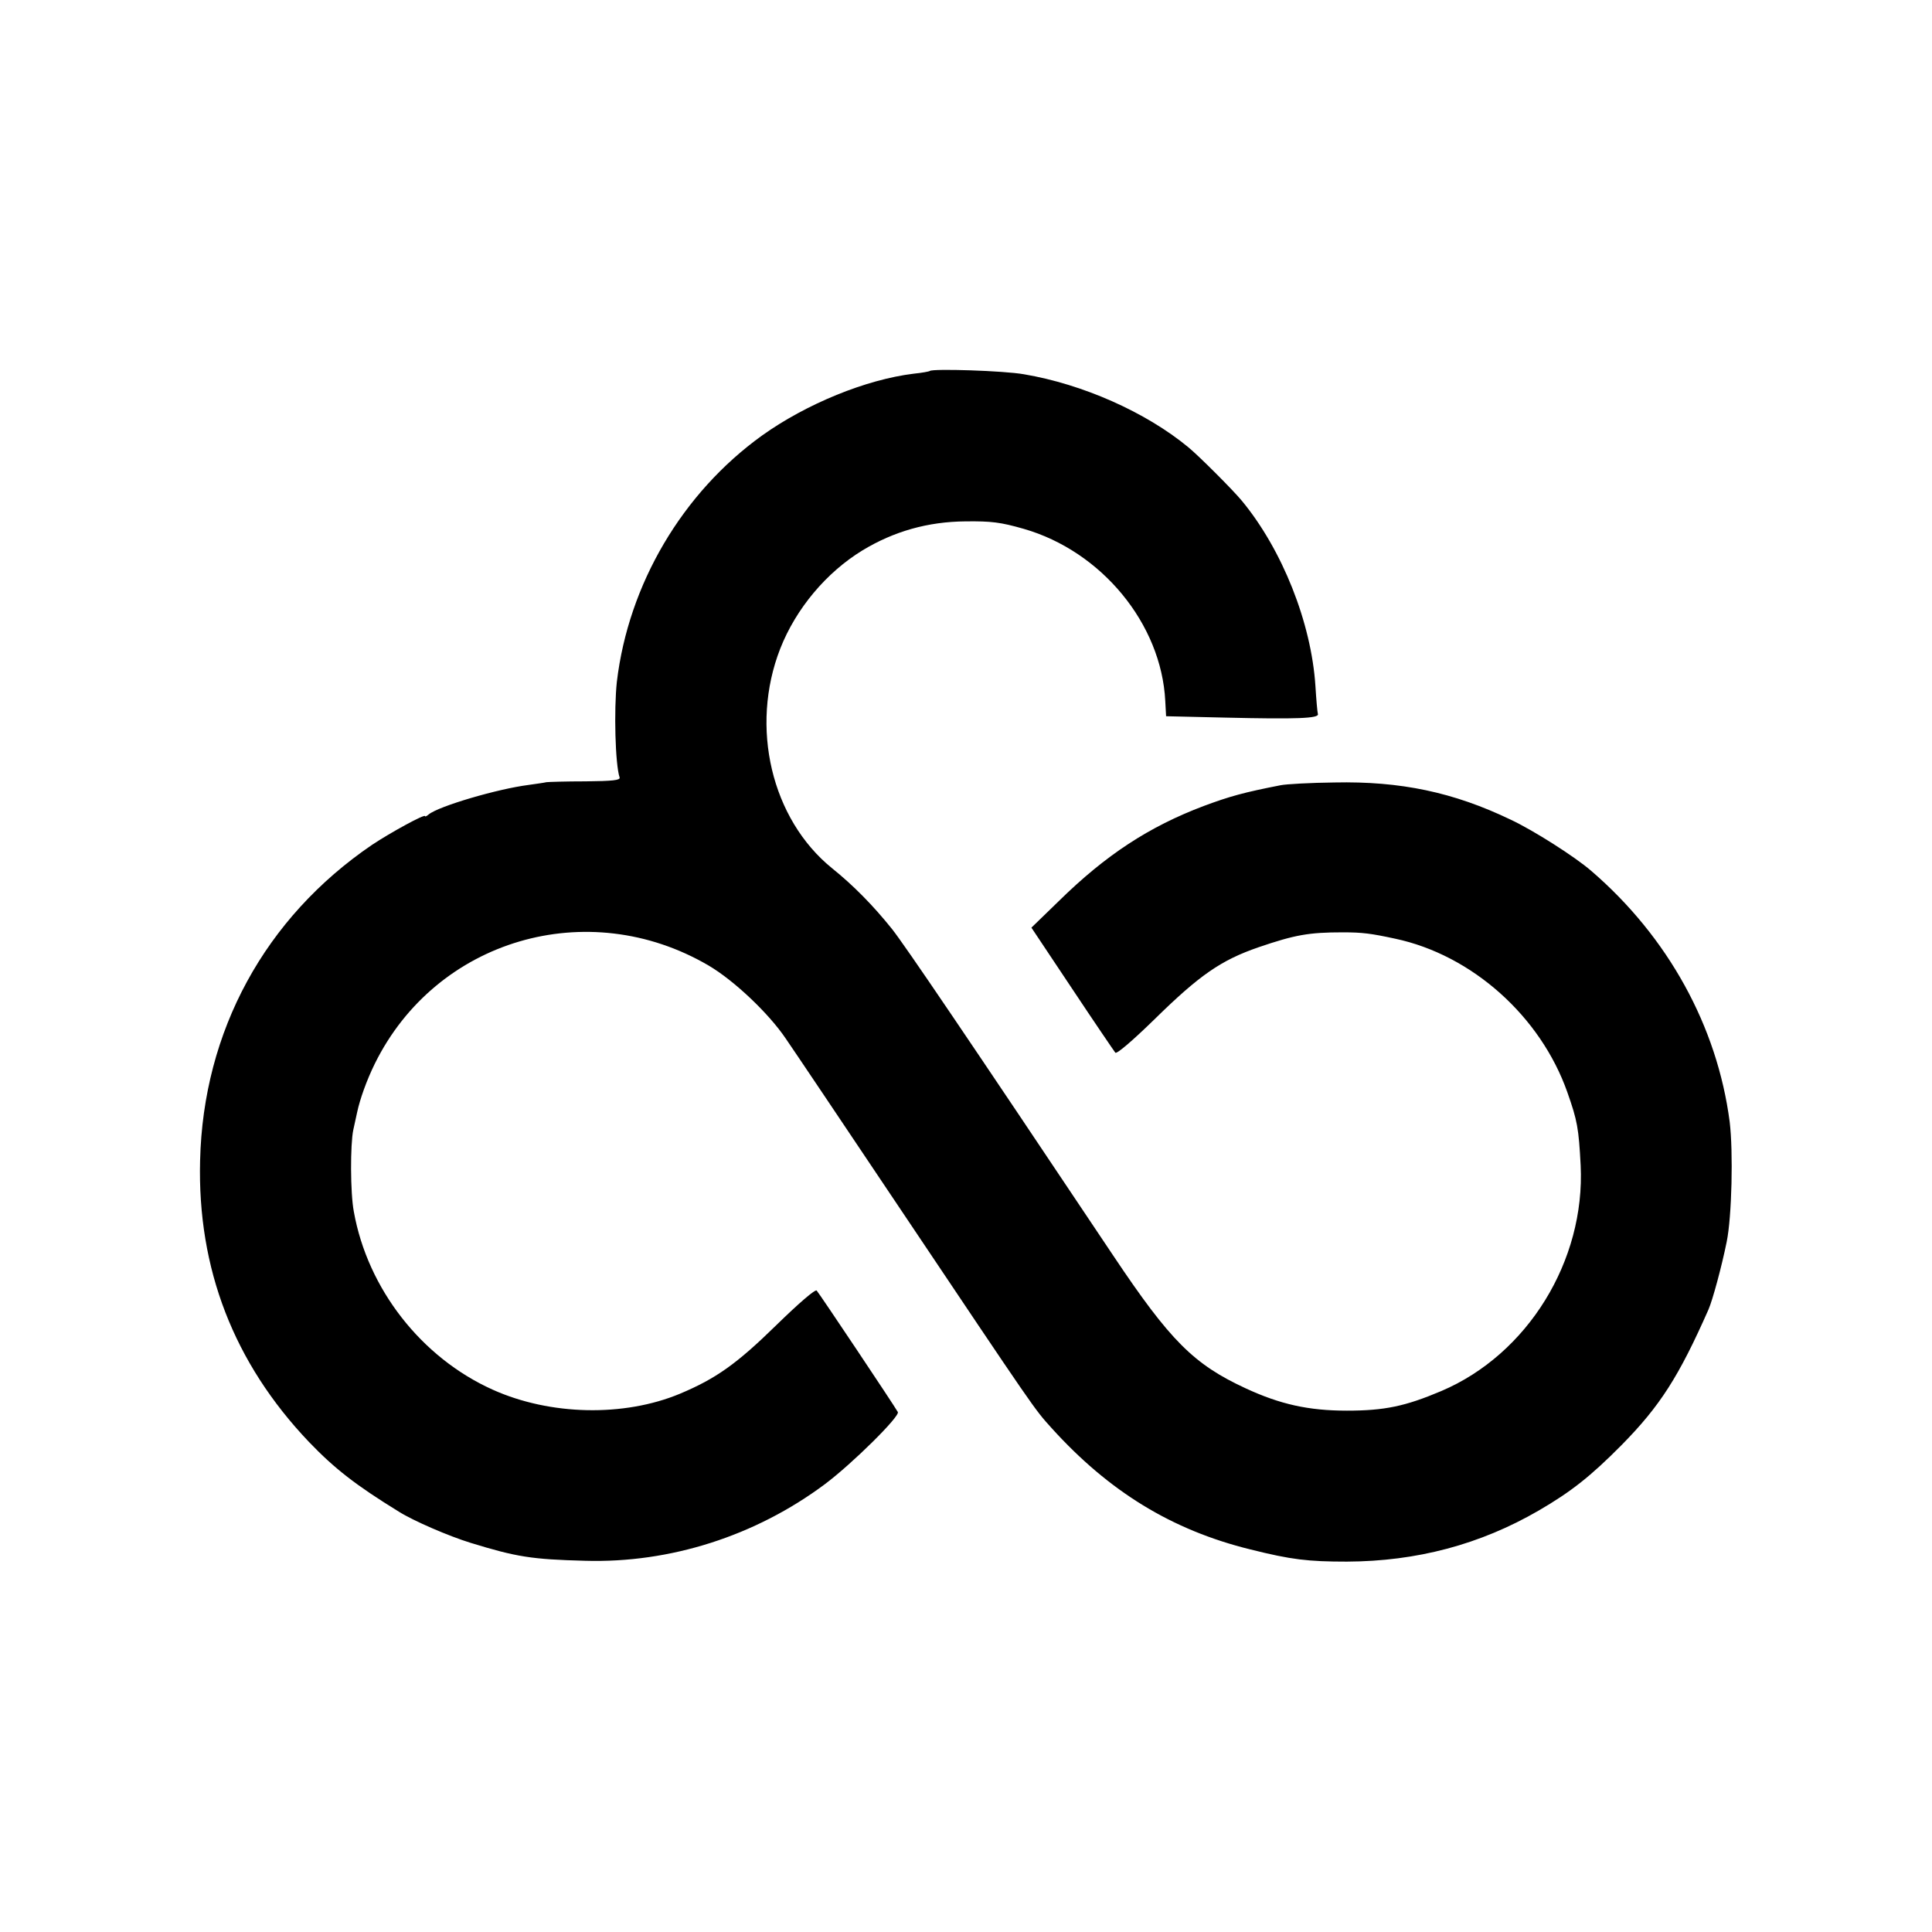
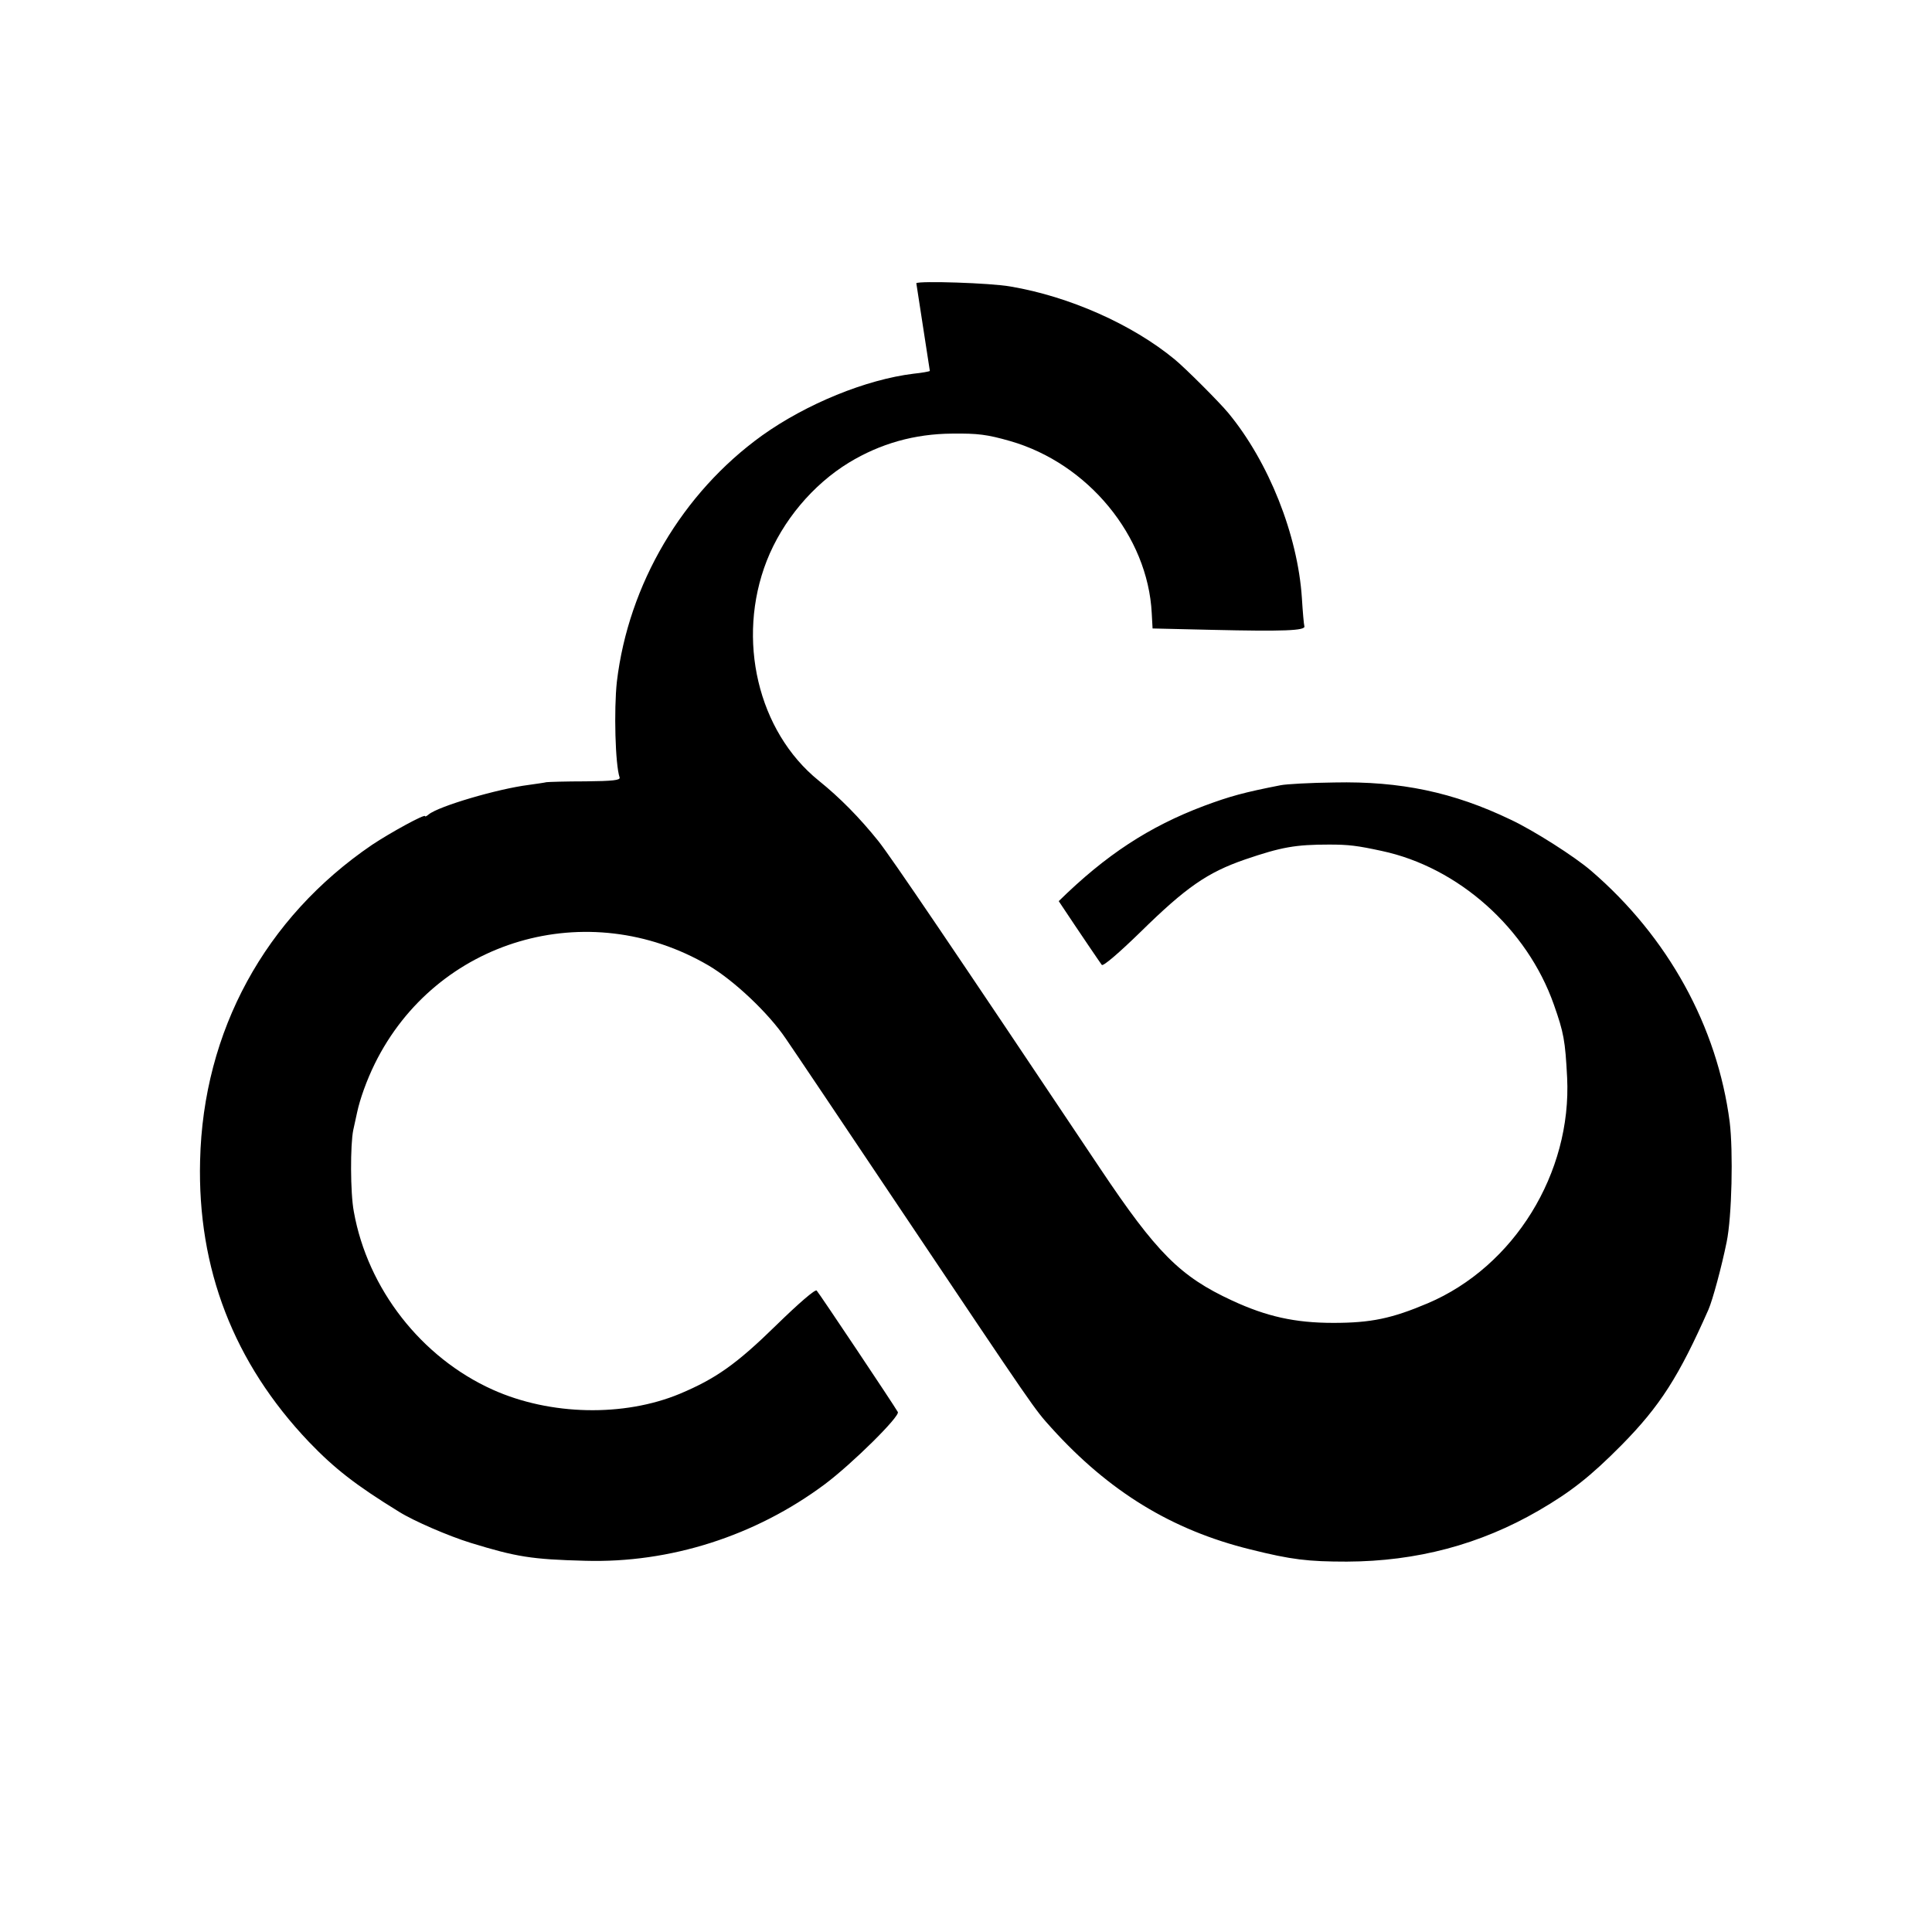
<svg xmlns="http://www.w3.org/2000/svg" version="1.0" width="700pt" height="700pt" viewBox="0 0 700 700" preserveAspectRatio="xMidYMid meet">
  <g transform="translate(0,700) scale(0.1,-0.1)" fill="#000000" stroke="none">
-     <path d="M3369 5656 c-2 -2 -29 -7 -59 -10 -172 -21 -388 -109 -549 -224 -289 -208 -484 -539 -526 -892 -11 -102 -6 -300 10 -347 3 -10 -26 -13 -123 -14 -70 0 -134 -2 -142 -3 -8 -2 -37 -6 -65 -10 -111 -14 -326 -77 -362 -107 -7 -6 -13 -9 -13 -6 0 9 -126 -60 -192 -104 -388 -264 -612 -675 -623 -1144 -10 -392 122 -733 394 -1019 93 -97 170 -157 326 -253 54 -34 182 -89 260 -113 166 -51 221 -60 415 -65 308 -9 617 90 868 277 99 74 274 247 265 262 -14 25 -286 432 -294 440 -5 6 -66 -47 -146 -125 -144 -141 -219 -194 -350 -249 -202 -84 -469 -79 -678 15 -258 116 -453 365 -503 645 -13 68 -13 244 -2 296 5 22 11 50 14 64 10 47 34 115 64 176 222 450 771 612 1209 356 92 -54 218 -173 280 -265 27 -39 211 -313 408 -607 503 -750 491 -733 555 -804 208 -230 436 -370 721 -440 148 -37 208 -44 349 -44 253 1 483 62 695 185 117 68 188 124 300 237 140 142 208 249 315 491 15 34 48 156 66 245 19 92 24 328 11 435 -45 346 -223 670 -502 910 -59 51 -208 146 -291 185 -208 100 -400 140 -639 135 -88 -1 -176 -6 -195 -10 -133 -26 -184 -40 -278 -75 -199 -75 -356 -178 -526 -345 l-99 -96 148 -222 c81 -122 152 -226 156 -231 5 -6 63 44 141 120 165 162 242 215 378 262 132 45 182 54 305 54 71 0 102 -4 190 -23 278 -59 527 -281 624 -557 36 -102 41 -130 48 -264 17 -346 -192 -685 -505 -818 -130 -55 -205 -71 -342 -71 -139 0 -242 23 -367 81 -188 87 -273 172 -479 480 -539 806 -754 1123 -802 1184 -69 86 -140 158 -217 220 -220 178 -299 512 -188 796 57 145 167 276 298 356 114 69 237 104 374 105 93 1 126 -3 210 -27 282 -81 499 -344 513 -624 l3 -55 215 -5 c259 -6 340 -3 335 13 -2 7 -6 53 -9 102 -15 229 -120 493 -266 670 -32 39 -156 163 -195 195 -154 127 -382 228 -595 264 -73 13 -331 21 -341 12z" />
+     <path d="M3369 5656 c-2 -2 -29 -7 -59 -10 -172 -21 -388 -109 -549 -224 -289 -208 -484 -539 -526 -892 -11 -102 -6 -300 10 -347 3 -10 -26 -13 -123 -14 -70 0 -134 -2 -142 -3 -8 -2 -37 -6 -65 -10 -111 -14 -326 -77 -362 -107 -7 -6 -13 -9 -13 -6 0 9 -126 -60 -192 -104 -388 -264 -612 -675 -623 -1144 -10 -392 122 -733 394 -1019 93 -97 170 -157 326 -253 54 -34 182 -89 260 -113 166 -51 221 -60 415 -65 308 -9 617 90 868 277 99 74 274 247 265 262 -14 25 -286 432 -294 440 -5 6 -66 -47 -146 -125 -144 -141 -219 -194 -350 -249 -202 -84 -469 -79 -678 15 -258 116 -453 365 -503 645 -13 68 -13 244 -2 296 5 22 11 50 14 64 10 47 34 115 64 176 222 450 771 612 1209 356 92 -54 218 -173 280 -265 27 -39 211 -313 408 -607 503 -750 491 -733 555 -804 208 -230 436 -370 721 -440 148 -37 208 -44 349 -44 253 1 483 62 695 185 117 68 188 124 300 237 140 142 208 249 315 491 15 34 48 156 66 245 19 92 24 328 11 435 -45 346 -223 670 -502 910 -59 51 -208 146 -291 185 -208 100 -400 140 -639 135 -88 -1 -176 -6 -195 -10 -133 -26 -184 -40 -278 -75 -199 -75 -356 -178 -526 -345 c81 -122 152 -226 156 -231 5 -6 63 44 141 120 165 162 242 215 378 262 132 45 182 54 305 54 71 0 102 -4 190 -23 278 -59 527 -281 624 -557 36 -102 41 -130 48 -264 17 -346 -192 -685 -505 -818 -130 -55 -205 -71 -342 -71 -139 0 -242 23 -367 81 -188 87 -273 172 -479 480 -539 806 -754 1123 -802 1184 -69 86 -140 158 -217 220 -220 178 -299 512 -188 796 57 145 167 276 298 356 114 69 237 104 374 105 93 1 126 -3 210 -27 282 -81 499 -344 513 -624 l3 -55 215 -5 c259 -6 340 -3 335 13 -2 7 -6 53 -9 102 -15 229 -120 493 -266 670 -32 39 -156 163 -195 195 -154 127 -382 228 -595 264 -73 13 -331 21 -341 12z" />
  </g>
</svg>